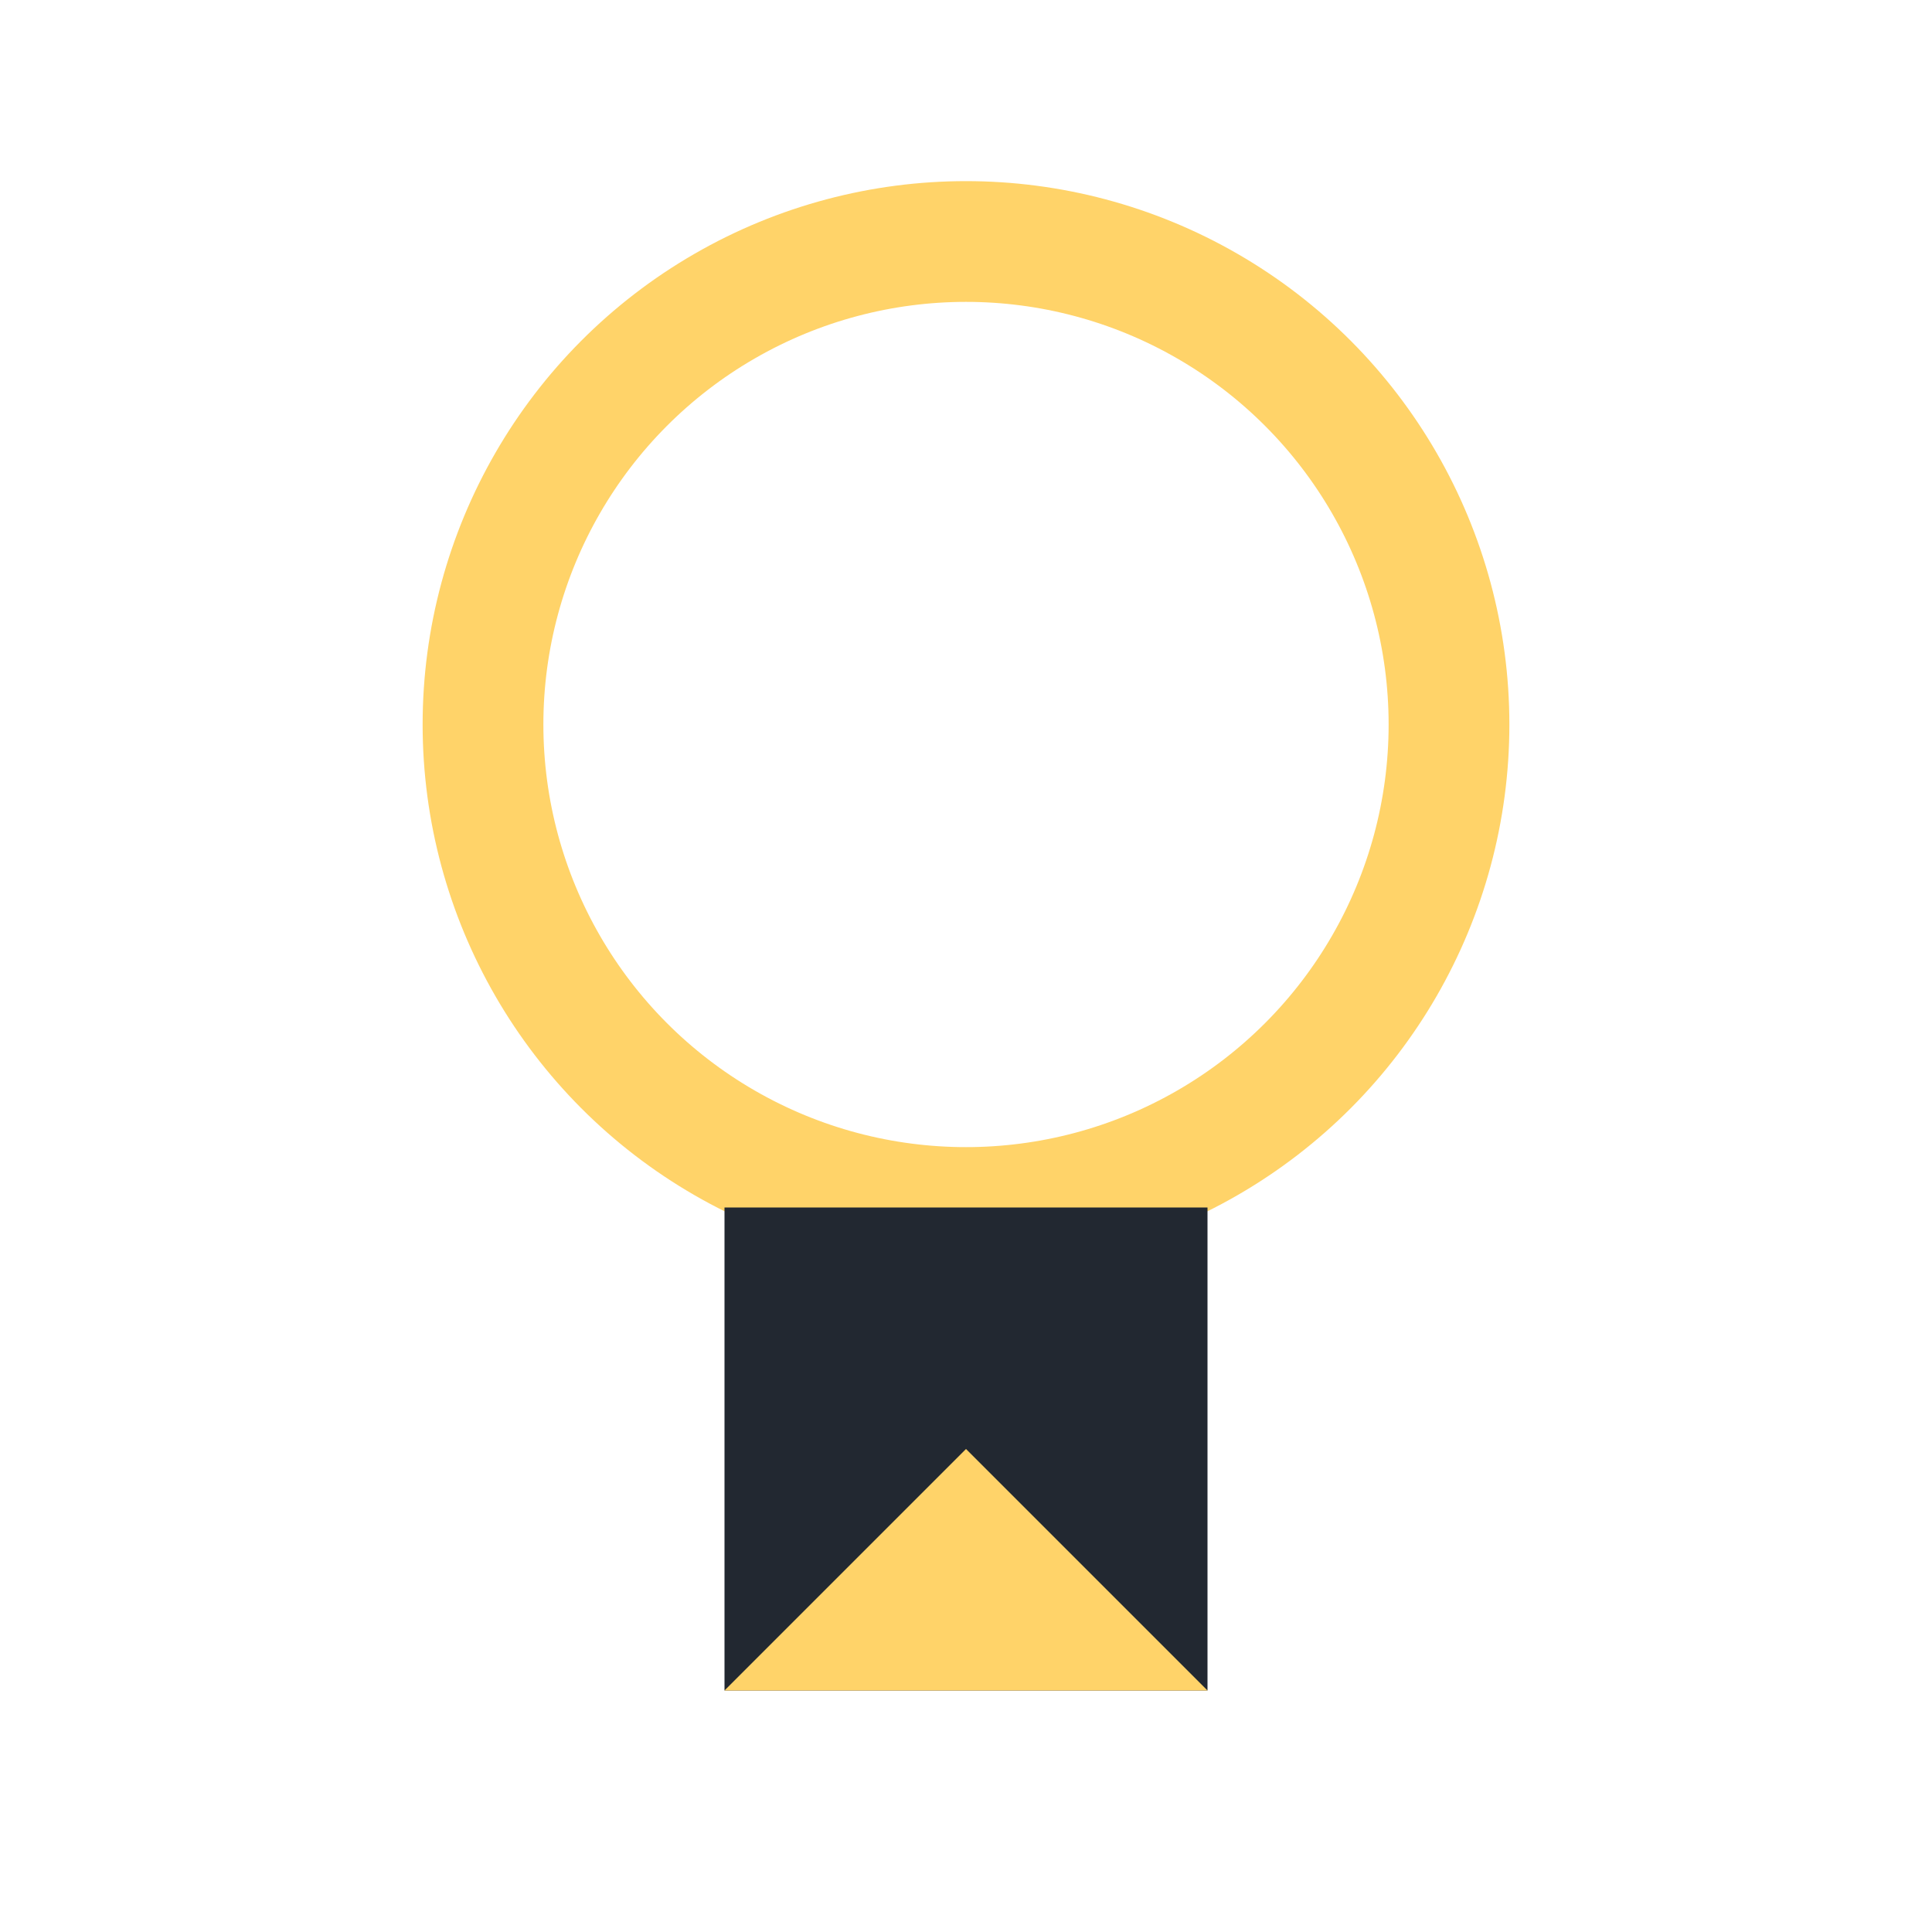
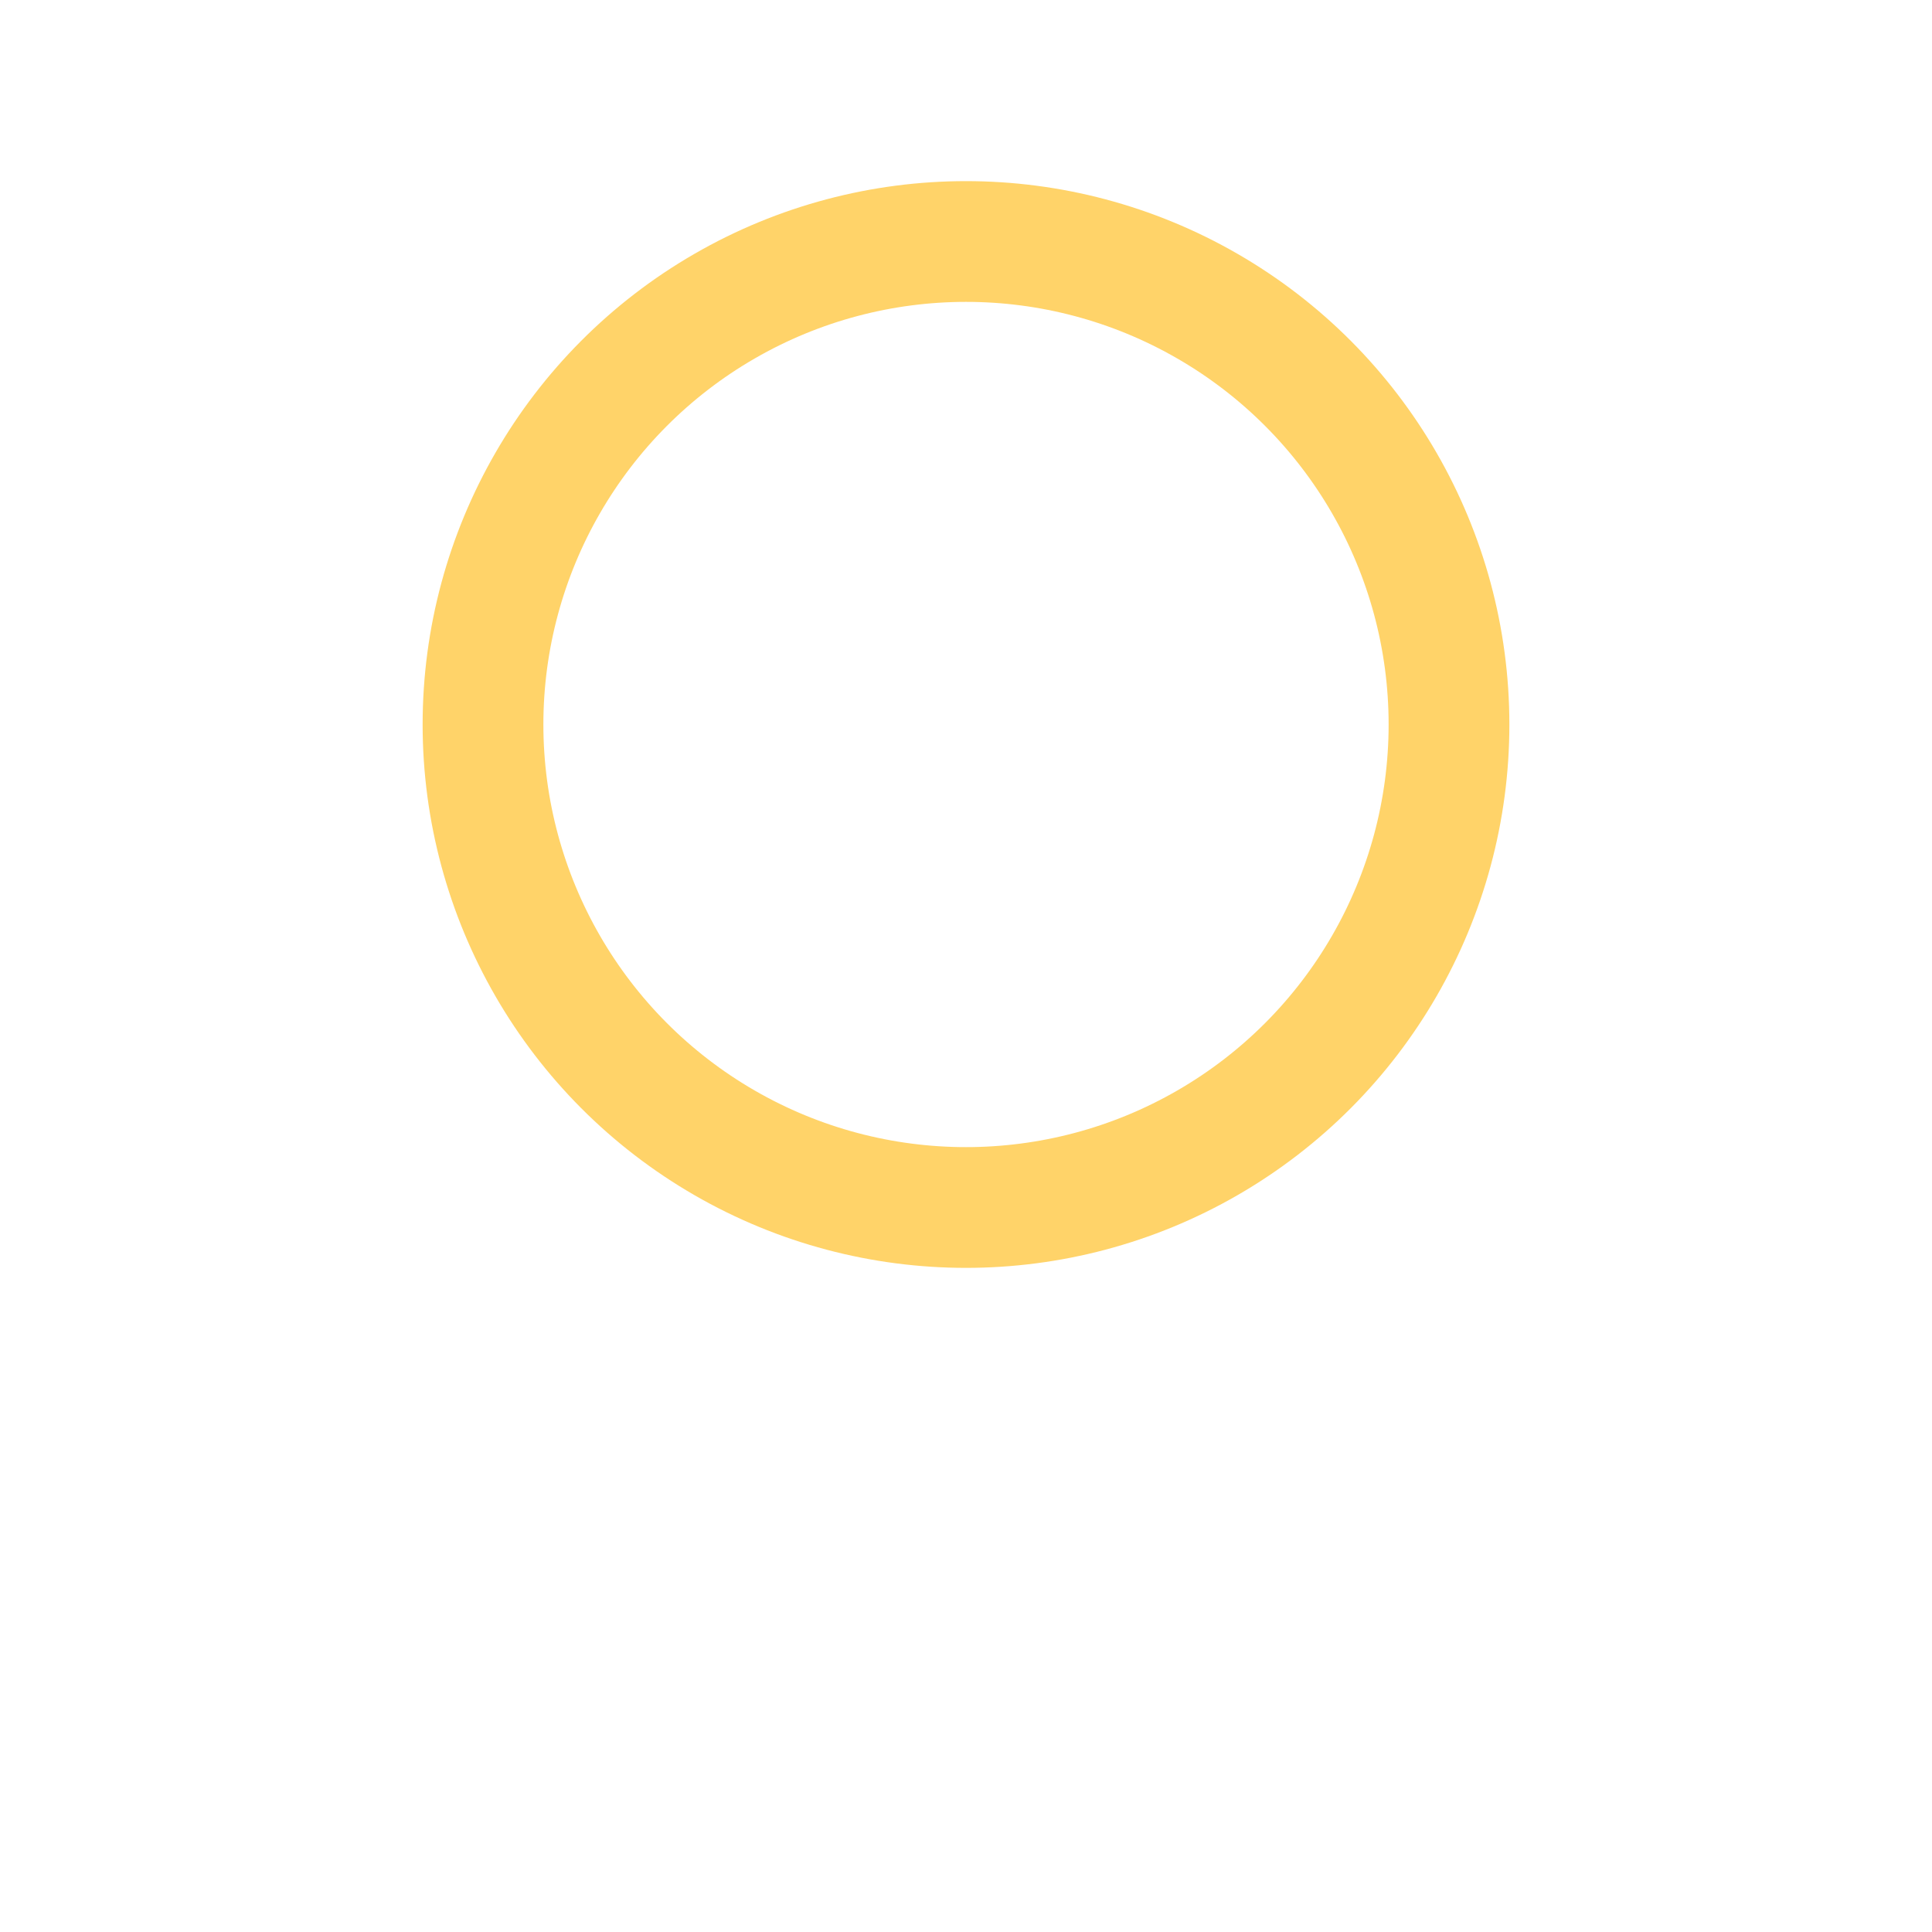
<svg xmlns="http://www.w3.org/2000/svg" width="32" height="32" viewBox="0 0 32 32">
  <circle cx="16" cy="12" r="8" fill="none" stroke="#FFD369" stroke-width="2" />
-   <rect x="12" y="20" width="8" height="8" fill="#222831" />
-   <polygon points="12,28 16,24 20,28" fill="#FFD369" />
</svg>